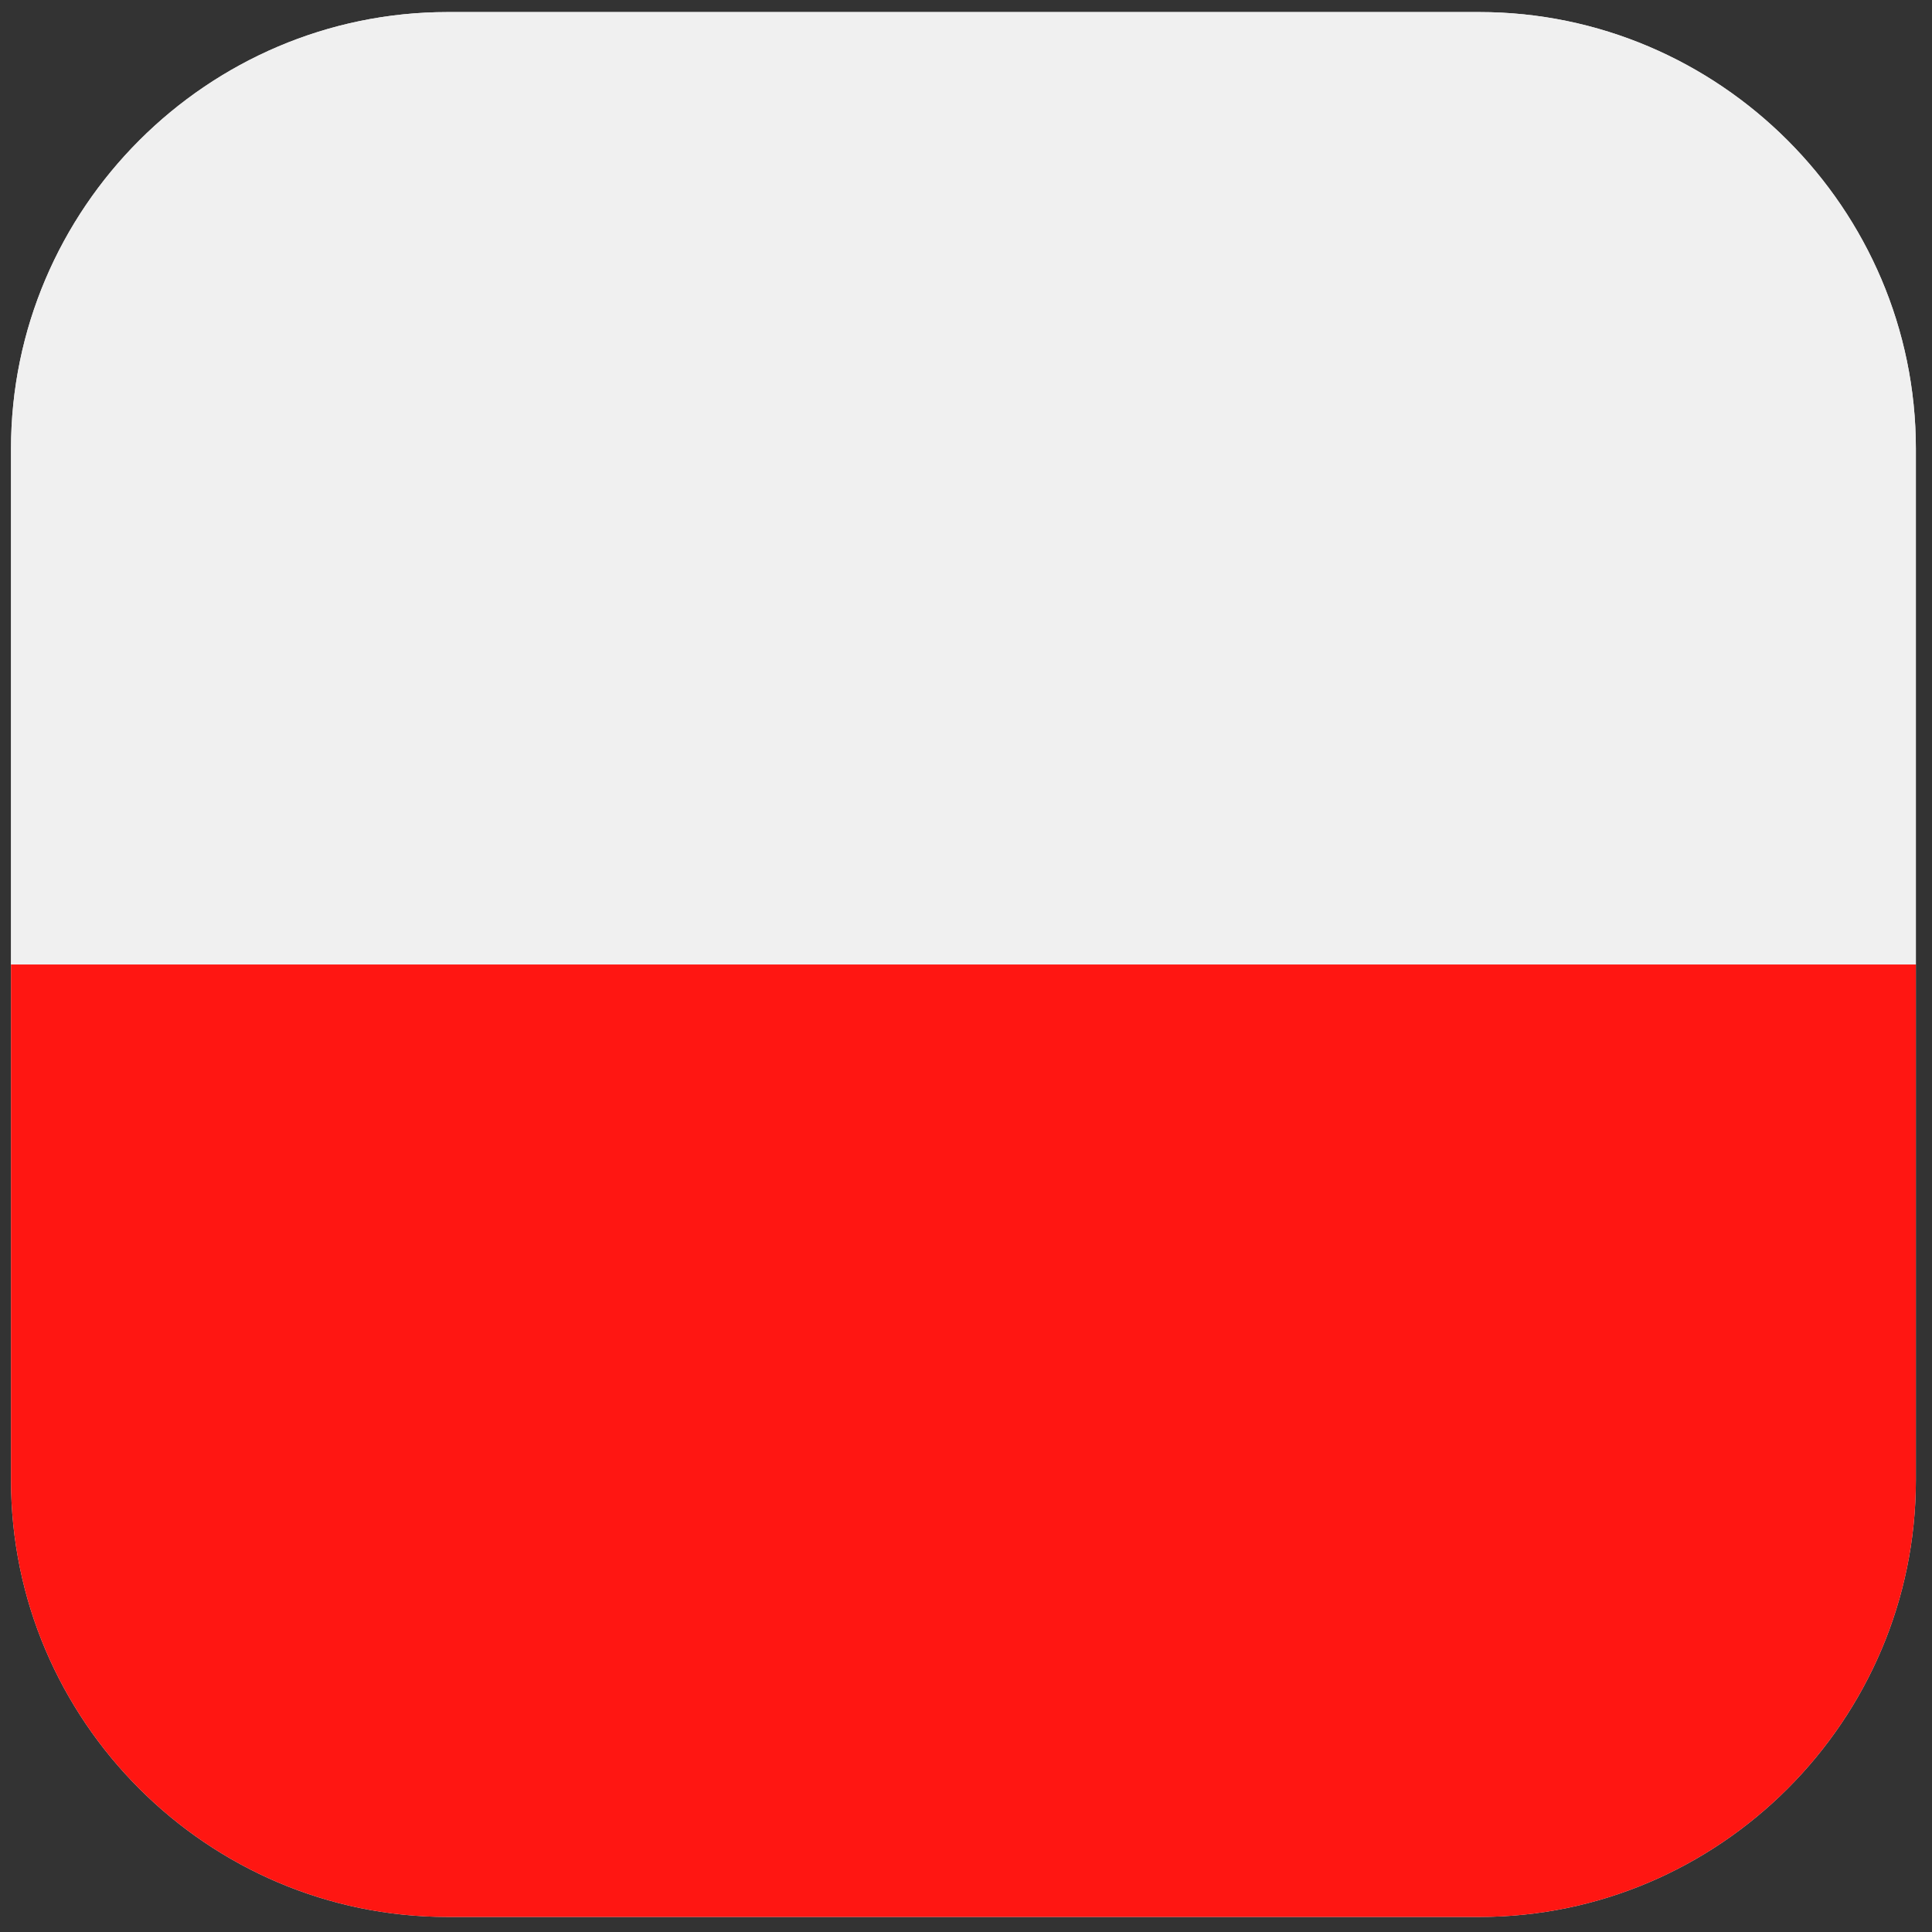
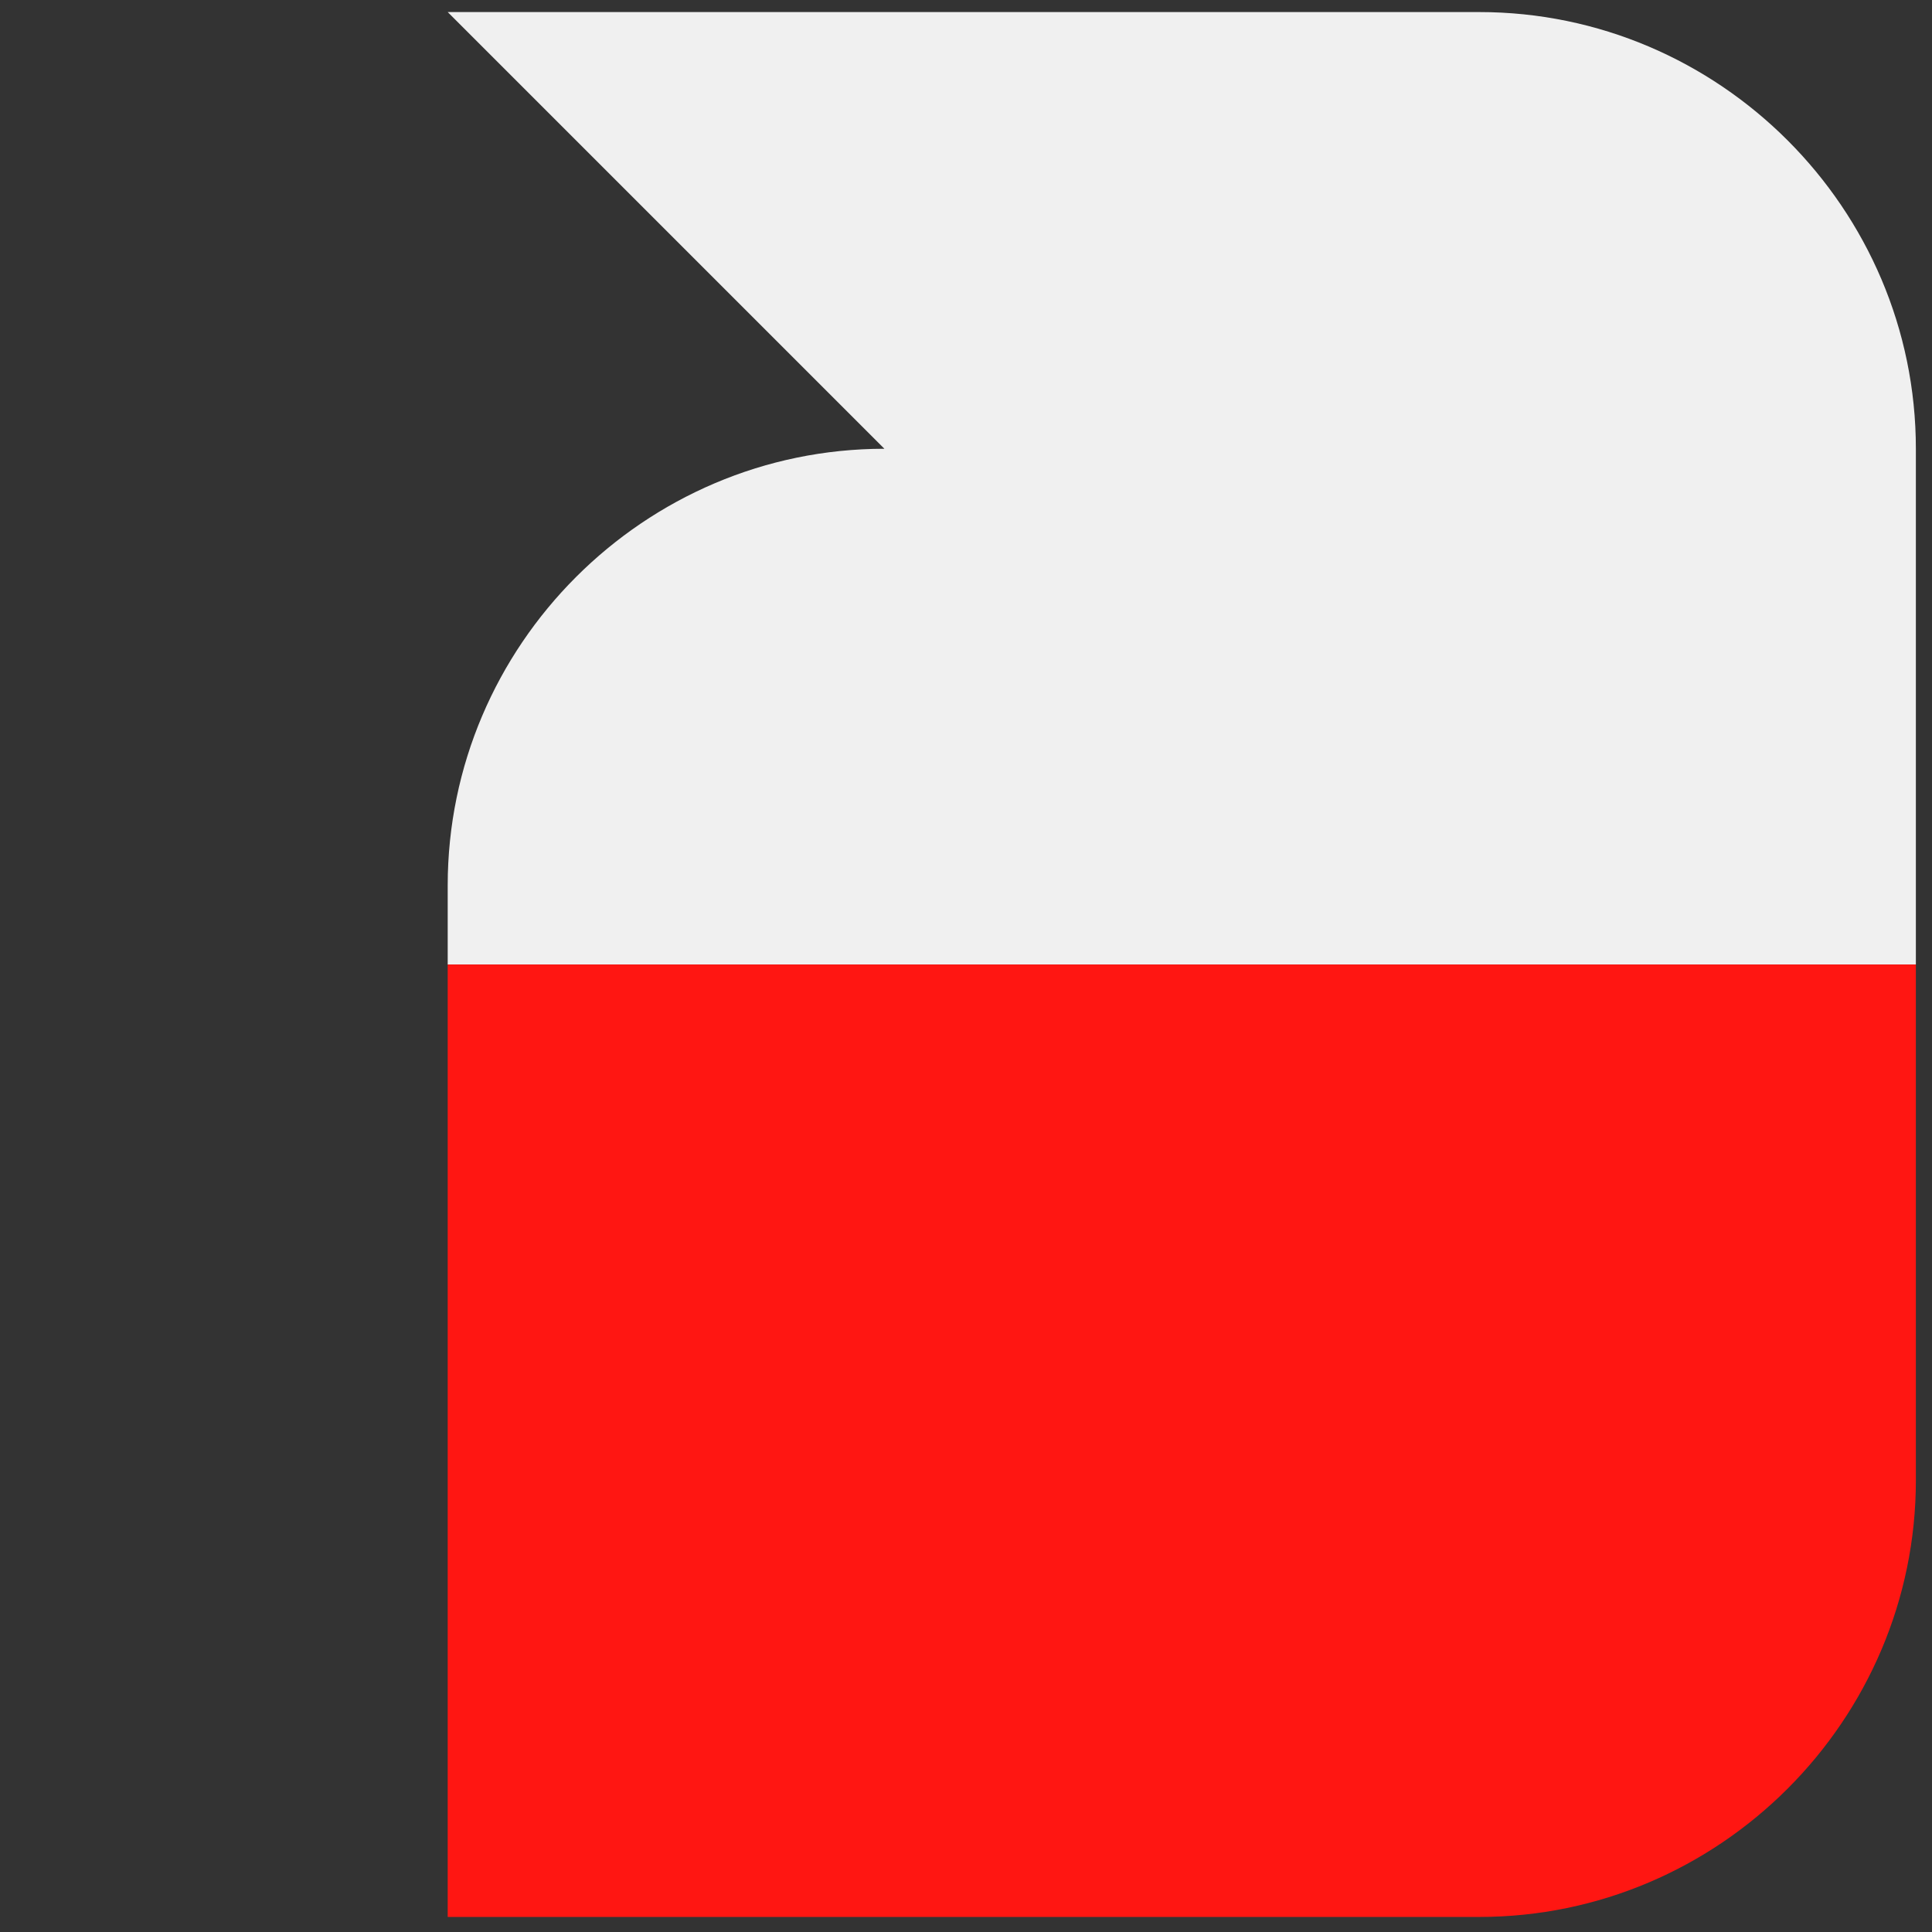
<svg xmlns="http://www.w3.org/2000/svg" width="100px" height="100px" viewBox="0 0 115 115" version="1.1" xml:space="preserve" style="fill-rule:evenodd;clip-rule:evenodd;stroke-linejoin:round;stroke-miterlimit:2;">
  <rect x="0" y="0" width="115" height="115" fill="#333333" stroke="none" />
-   <path d="M26.649,0.718l61.398,0c14.297,0 25.993,11.698 25.993,25.995l-0,61.397c-0,14.297 -11.696,25.994 -25.993,25.994l-61.398,0c-14.296,0 -25.994,-11.697 -25.994,-25.994l0,-61.397c0,-14.297 11.698,-25.995 25.994,-25.995Z" style="fill:#e6e6e6;" />
  <clipPath id="_clip1">
-     <path d="M26.649,0.718l61.398,0c14.297,0 25.993,11.698 25.993,25.995l-0,61.397c-0,14.297 -11.696,25.994 -25.993,25.994l-61.398,0c-14.296,0 -25.994,-11.697 -25.994,-25.994l0,-61.397c0,-14.297 11.698,-25.995 25.994,-25.995Z" />
+     <path d="M26.649,0.718l61.398,0c14.297,0 25.993,11.698 25.993,25.995l-0,61.397c-0,14.297 -11.696,25.994 -25.993,25.994l-61.398,0l0,-61.397c0,-14.297 11.698,-25.995 25.994,-25.995Z" />
  </clipPath>
  <g clip-path="url(#_clip1)">
    <rect x="-27.691" y="0.718" width="170.081" height="56.693" style="fill:#f0f0f0;fill-rule:nonzero;" />
    <rect x="-27.691" y="57.411" width="170.081" height="56.693" style="fill:#ff1612;fill-rule:nonzero;" />
  </g>
</svg>